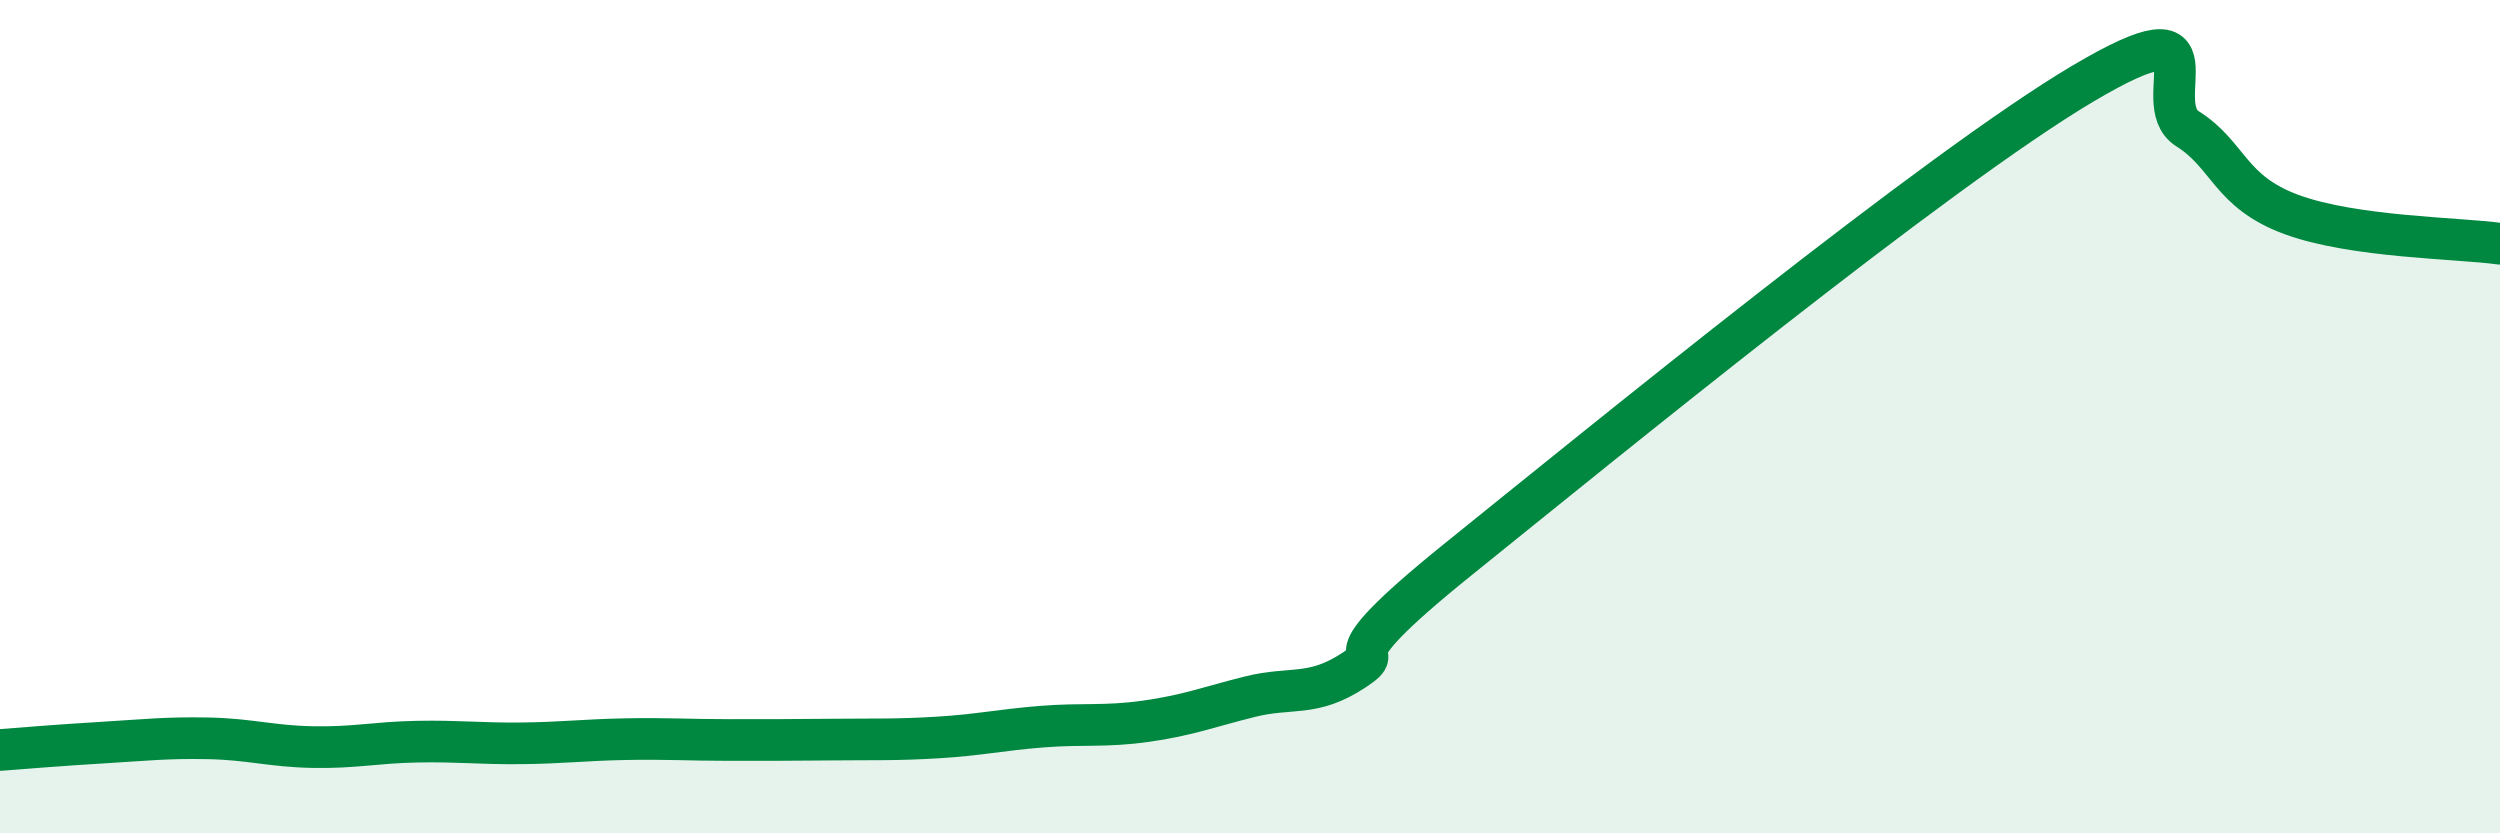
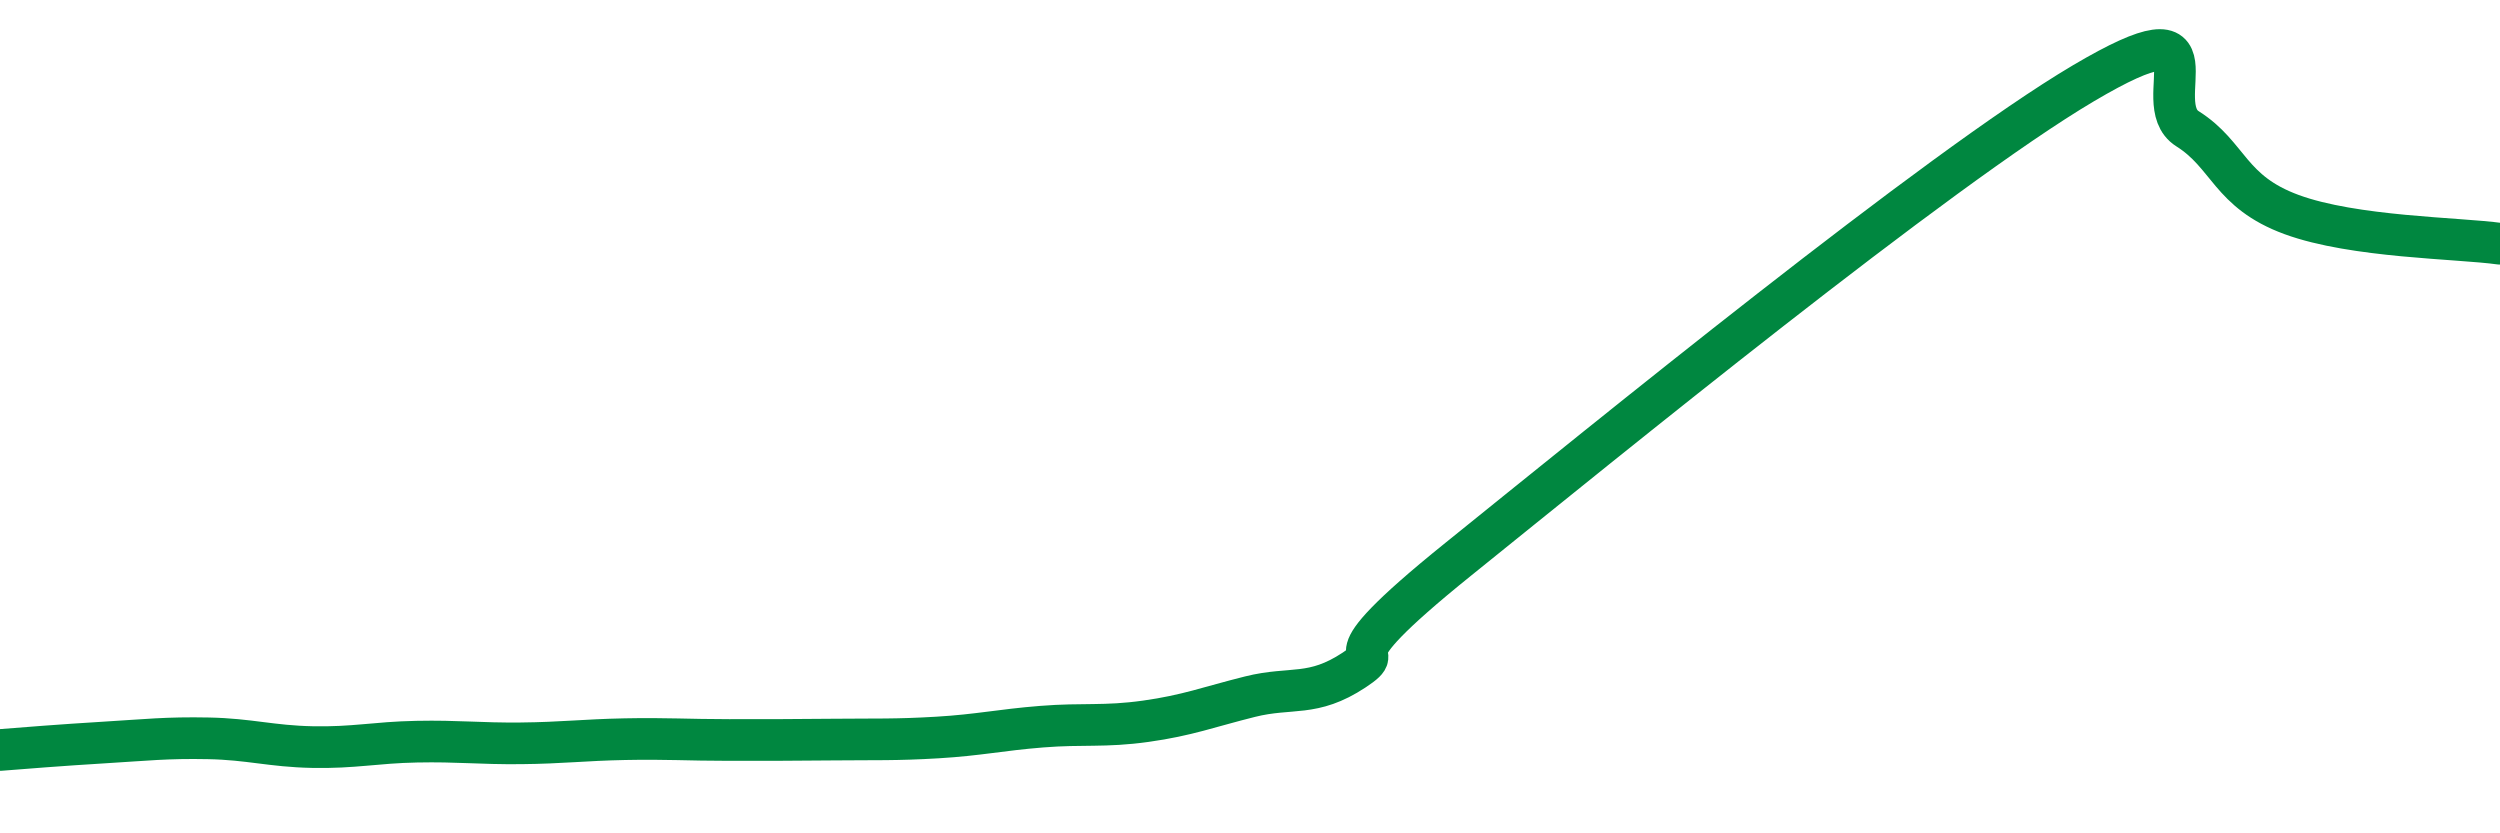
<svg xmlns="http://www.w3.org/2000/svg" width="60" height="20" viewBox="0 0 60 20">
-   <path d="M 0,18 C 0.5,17.96 1.5,17.88 2.5,17.82 C 3.5,17.76 4,17.7 5,17.72 C 6,17.74 6.5,17.91 7.5,17.93 C 8.5,17.95 9,17.82 10,17.8 C 11,17.78 11.5,17.85 12.5,17.84 C 13.5,17.83 14,17.76 15,17.74 C 16,17.72 16.5,17.76 17.5,17.76 C 18.5,17.76 19,17.76 20,17.75 C 21,17.74 21.5,17.76 22.5,17.7 C 23.5,17.64 24,17.52 25,17.44 C 26,17.36 26.5,17.45 27.5,17.31 C 28.5,17.17 29,16.97 30,16.72 C 31,16.47 31.5,16.74 32.5,16.08 C 33.5,15.42 31.5,16.24 35,13.42 C 38.5,10.6 46.5,4.07 50,2 C 53.5,-0.07 51.5,2.46 52.5,3.09 C 53.5,3.72 53.5,4.6 55,5.15 C 56.5,5.7 59,5.71 60,5.85L60 20L0 20Z" fill="#008740" opacity="0.1" stroke-linecap="round" stroke-linejoin="round" />
  <path d="M 0,18 C 0.5,17.96 1.5,17.88 2.5,17.82 C 3.5,17.76 4,17.7 5,17.72 C 6,17.74 6.5,17.91 7.5,17.93 C 8.5,17.95 9,17.82 10,17.8 C 11,17.78 11.5,17.85 12.5,17.84 C 13.5,17.83 14,17.76 15,17.74 C 16,17.72 16.5,17.76 17.5,17.76 C 18.5,17.76 19,17.76 20,17.75 C 21,17.74 21.5,17.76 22.5,17.7 C 23.5,17.64 24,17.52 25,17.44 C 26,17.36 26.5,17.45 27.5,17.31 C 28.5,17.17 29,16.97 30,16.72 C 31,16.47 31.5,16.74 32.5,16.08 C 33.5,15.42 31.5,16.24 35,13.42 C 38.5,10.6 46.5,4.07 50,2 C 53.5,-0.07 51.5,2.46 52.5,3.09 C 53.5,3.72 53.5,4.6 55,5.15 C 56.5,5.7 59,5.71 60,5.85" stroke="#008740" stroke-width="1" fill="none" stroke-linecap="round" stroke-linejoin="round" />
</svg>